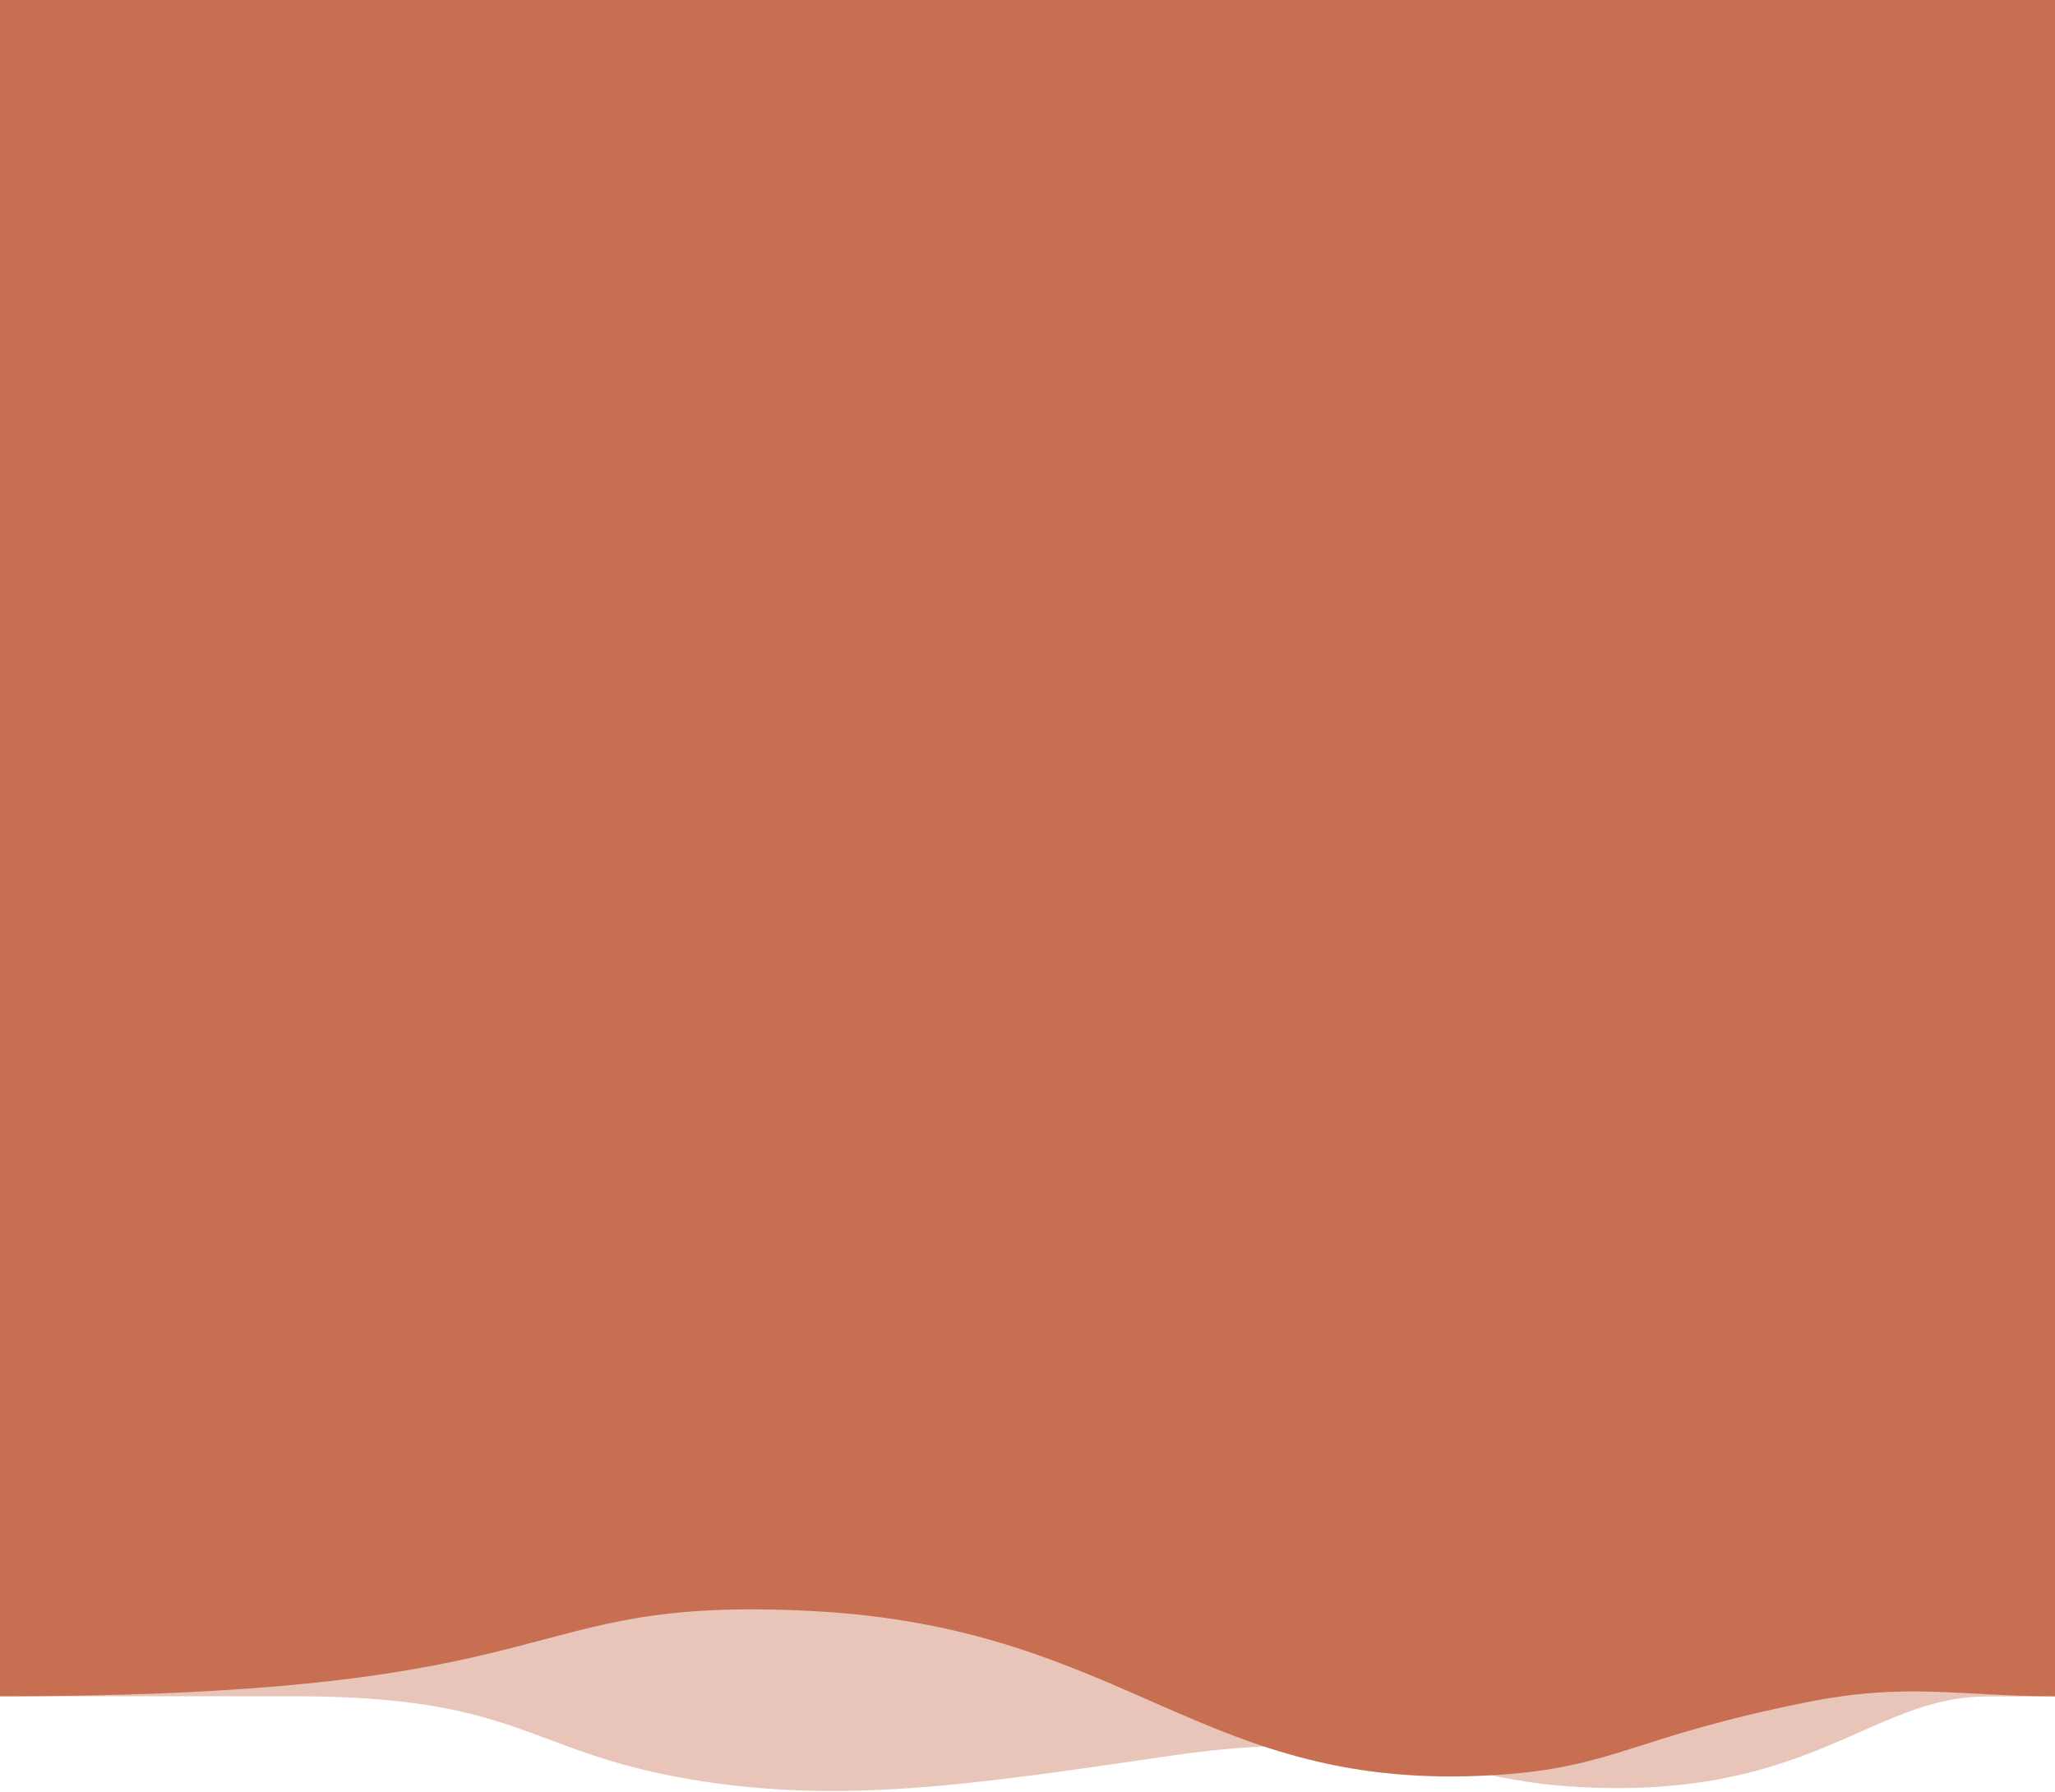
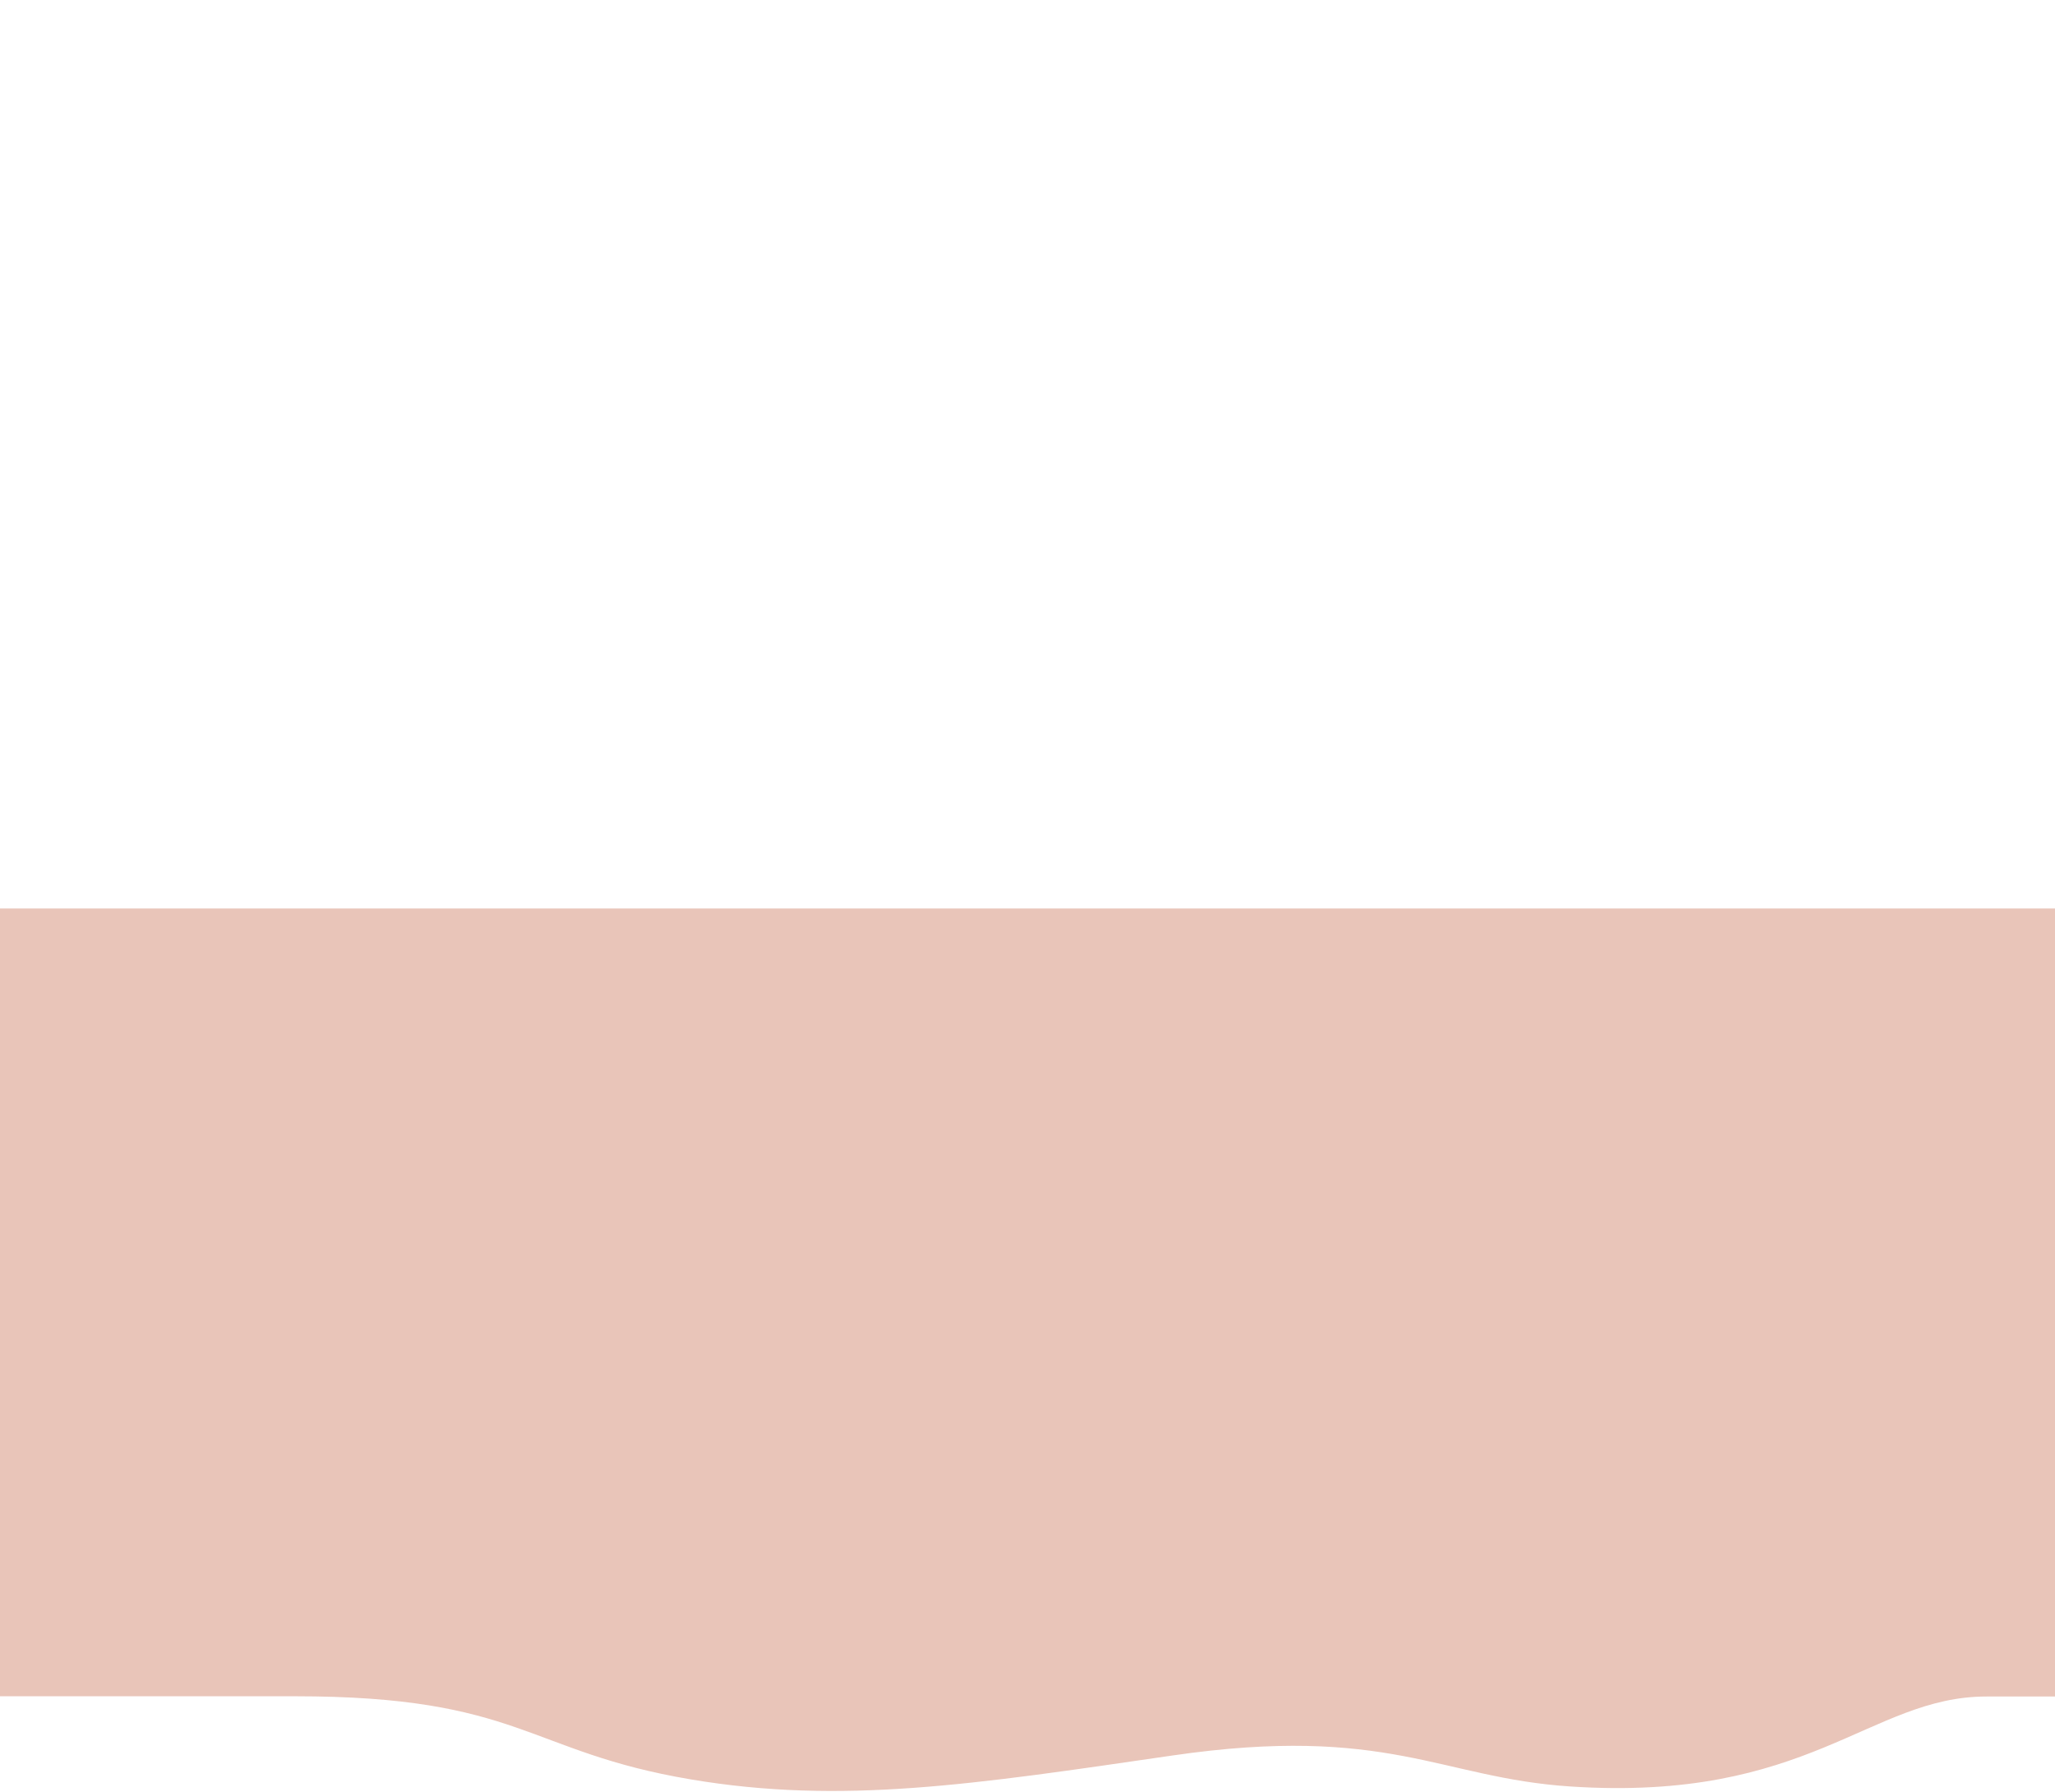
<svg xmlns="http://www.w3.org/2000/svg" width="375" height="327" viewBox="0 0 375 327" fill="none">
  <path opacity="0.4" d="M53.791 309.531C95.084 309.531 96.062 319.644 126.056 324.7C153.584 329.341 177.584 325.634 213.938 320.341C253.116 314.634 262.825 324.412 286.466 325.987C330.141 328.9 341.172 309.575 362.5 309.575H375V165.781H0V309.531H53.791Z" fill="#C86E51" />
-   <path d="M375 309.531C357.141 309.531 348.141 306.928 329.612 310.634C297.831 316.991 294.672 322.547 272.881 323.906C218.894 327.275 206.206 296.869 147.772 293.956C92.419 291.194 107.384 309.534 0 309.534V0H375V309.531Z" fill="#C86E51" />
</svg>